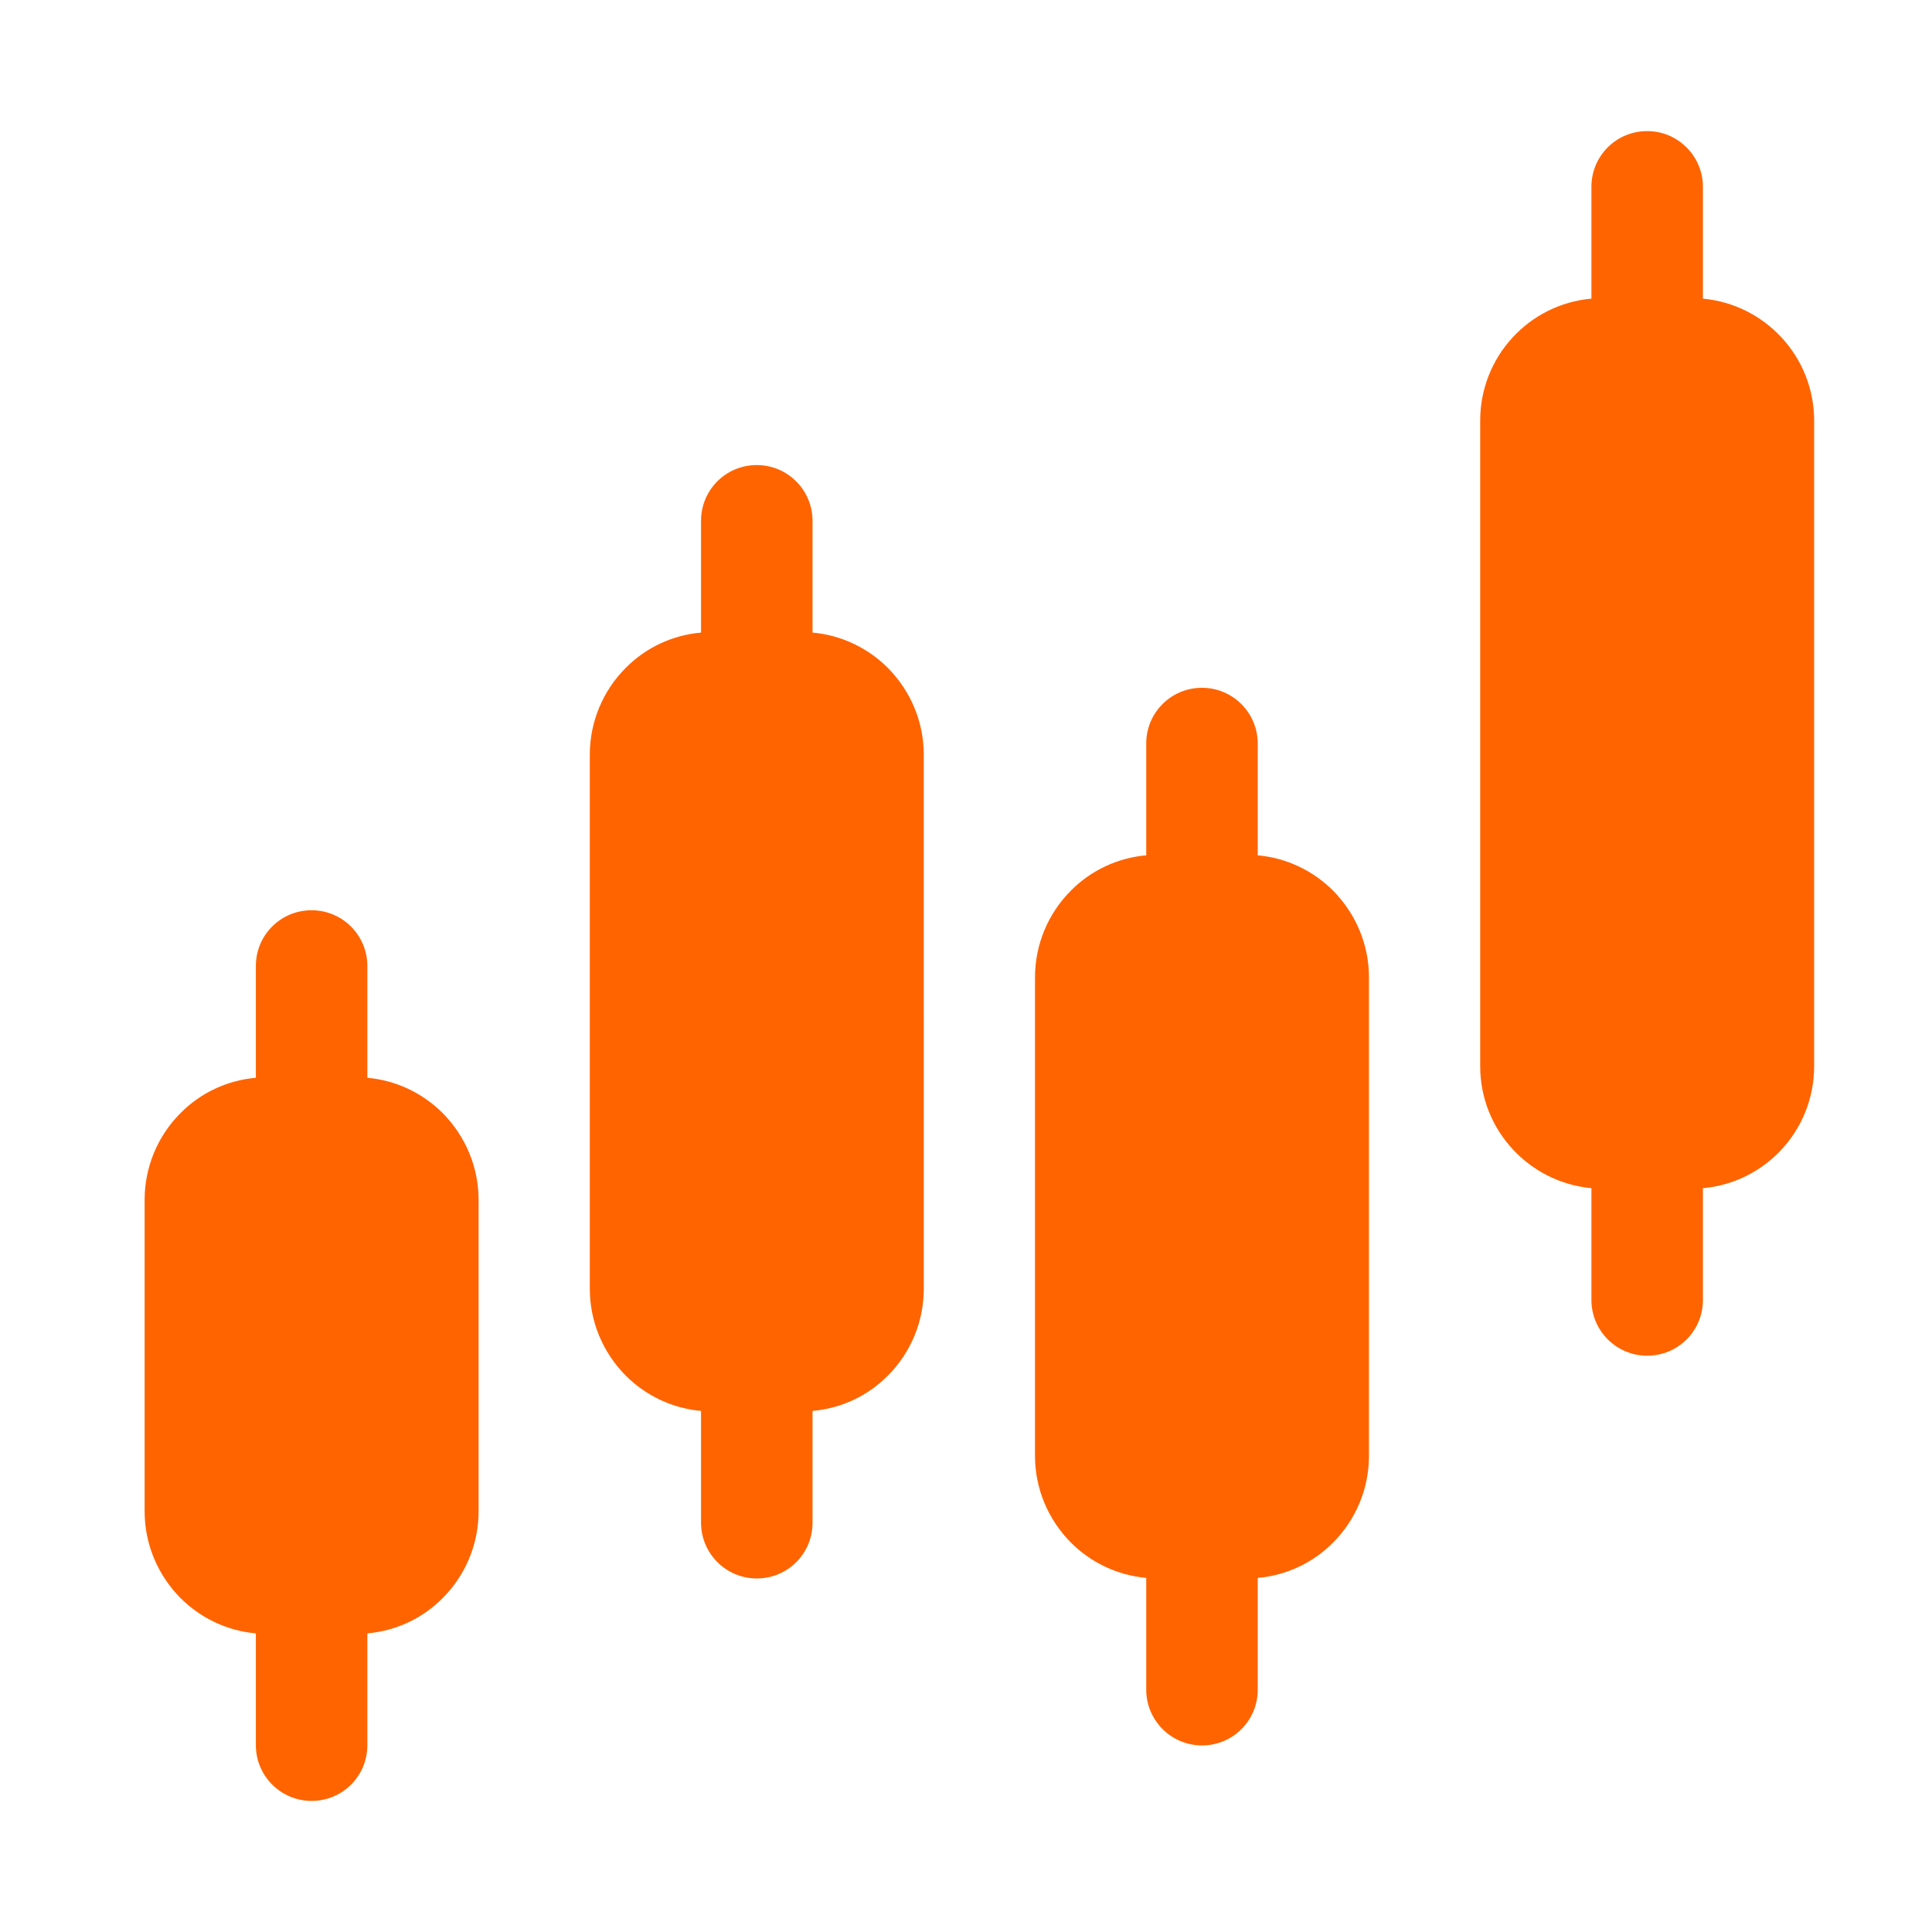
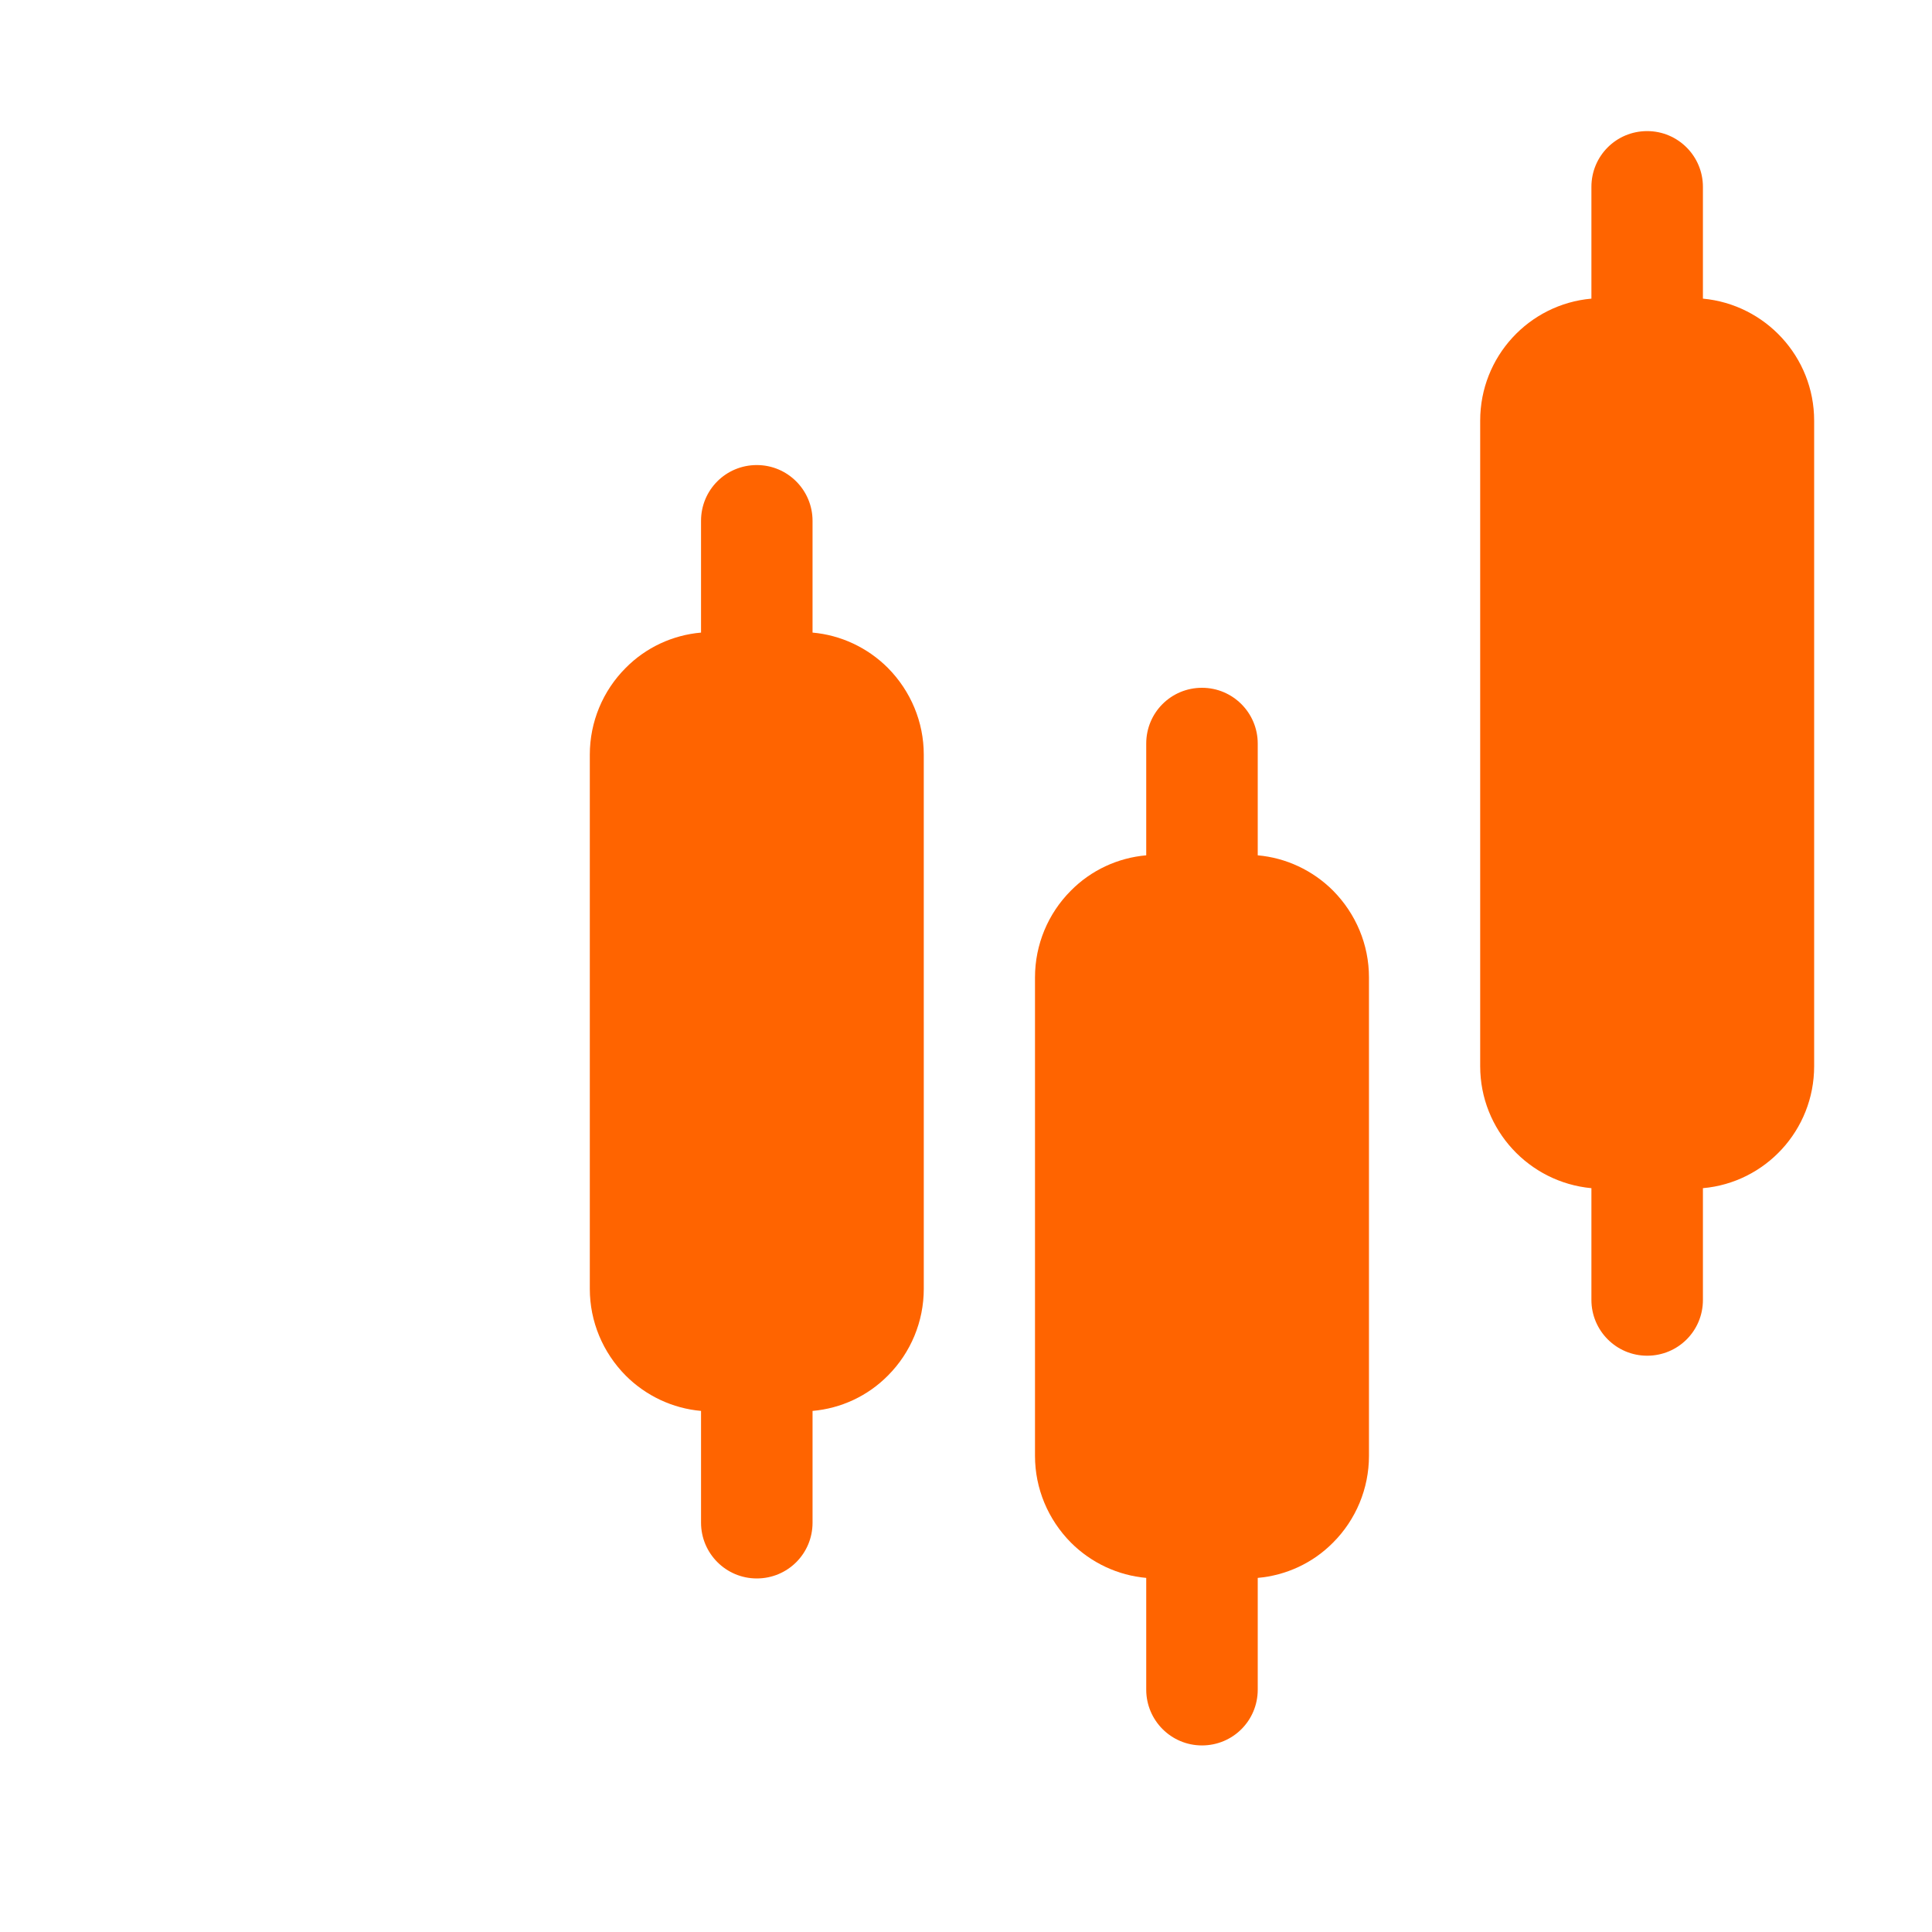
<svg xmlns="http://www.w3.org/2000/svg" id="Capa_1" data-name="Capa 1" viewBox="0 0 70 70">
  <defs>
    <style>
      .cls-1 {
        fill: #ff6400;
        fill-rule: evenodd;
      }
    </style>
  </defs>
  <g id="SOLID">
-     <path class="cls-1" d="M9.27,39.05c-1.03,.09-2,.54-2.73,1.28-.83,.83-1.3,1.96-1.3,3.14v11.29c0,1.18,.47,2.3,1.3,3.14,.74,.74,1.71,1.19,2.73,1.28v4.05c0,1.11,.9,2.02,2.02,2.02s2.02-.9,2.02-2.02v-4.05c1.03-.09,2-.54,2.73-1.28,.83-.83,1.3-1.96,1.3-3.14v-11.29c0-1.18-.47-2.3-1.3-3.14-.74-.74-1.71-1.19-2.73-1.28v-4.05c0-1.11-.9-2.02-2.02-2.02s-2.02,.9-2.02,2.02v4.05Z" />
    <path class="cls-1" d="M41.53,30.99c-1.03,.09-2,.54-2.73,1.28-.83,.83-1.3,1.96-1.3,3.14v17.34c0,1.18,.47,2.3,1.3,3.14,.74,.74,1.71,1.19,2.73,1.28v4.05c0,1.11,.9,2.02,2.02,2.02s2.02-.9,2.02-2.02v-4.05c1.03-.09,2-.54,2.73-1.28,.83-.83,1.3-1.96,1.3-3.14v-17.34c0-1.18-.47-2.3-1.3-3.14-.74-.74-1.71-1.19-2.73-1.28v-4.05c0-1.11-.9-2.02-2.02-2.02s-2.02,.9-2.02,2.02v4.05Z" />
    <path class="cls-1" d="M25.4,22.92c-1.03,.09-2,.54-2.73,1.28-.83,.83-1.3,1.96-1.3,3.14v19.36c0,1.18,.47,2.3,1.3,3.14,.74,.74,1.71,1.19,2.73,1.28v4.05c0,1.11,.9,2.02,2.02,2.02s2.02-.9,2.02-2.02v-4.05c1.03-.09,2-.54,2.73-1.28,.83-.83,1.3-1.96,1.3-3.14V27.34c0-1.18-.47-2.3-1.3-3.14-.74-.74-1.71-1.19-2.73-1.28v-4.05c0-1.11-.9-2.02-2.02-2.02s-2.02,.9-2.02,2.02v4.05Z" />
    <path class="cls-1" d="M57.66,10.82c-2.26,.2-4.03,2.1-4.03,4.42v23.39c0,2.31,1.77,4.21,4.03,4.42v4.05c0,1.11,.9,2.02,2.02,2.02s2.02-.9,2.02-2.02v-4.05c2.26-.2,4.03-2.1,4.03-4.42V15.24c0-2.31-1.77-4.21-4.03-4.42V6.77c0-1.11-.9-2.02-2.02-2.02s-2.02,.9-2.02,2.02v4.05Z" />
  </g>
</svg>